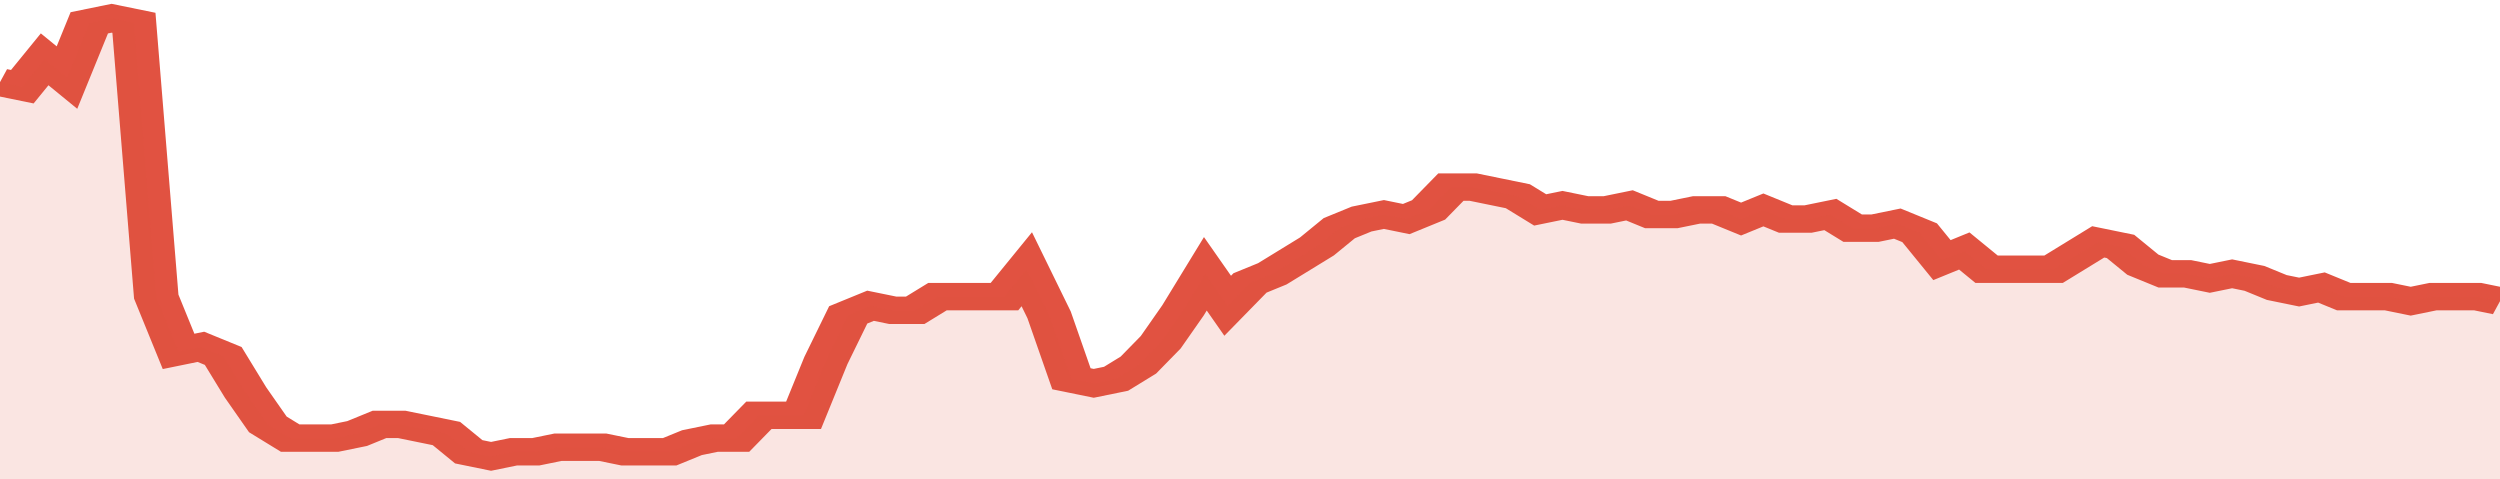
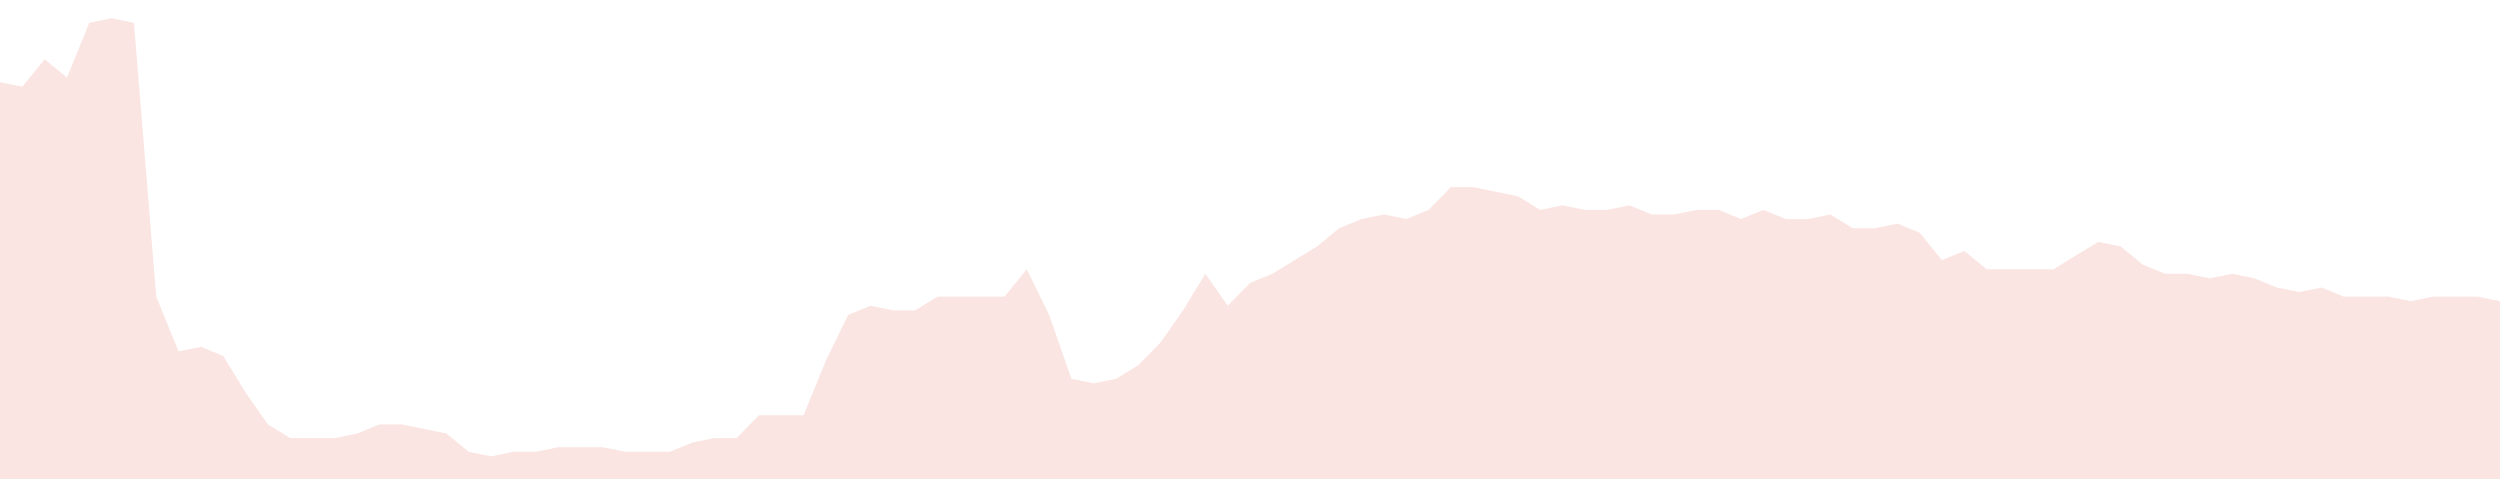
<svg xmlns="http://www.w3.org/2000/svg" viewBox="0 0 336 105" width="120" height="23" preserveAspectRatio="none">
-   <polyline fill="none" stroke="#E15241" stroke-width="6" points="0, 18 3, 19 6, 13 9, 17 12, 5 15, 4 18, 5 21, 65 24, 77 27, 76 30, 78 33, 86 36, 93 39, 96 42, 96 45, 96 48, 95 51, 93 54, 93 57, 94 60, 95 63, 99 66, 100 69, 99 72, 99 75, 98 78, 98 81, 98 84, 99 87, 99 90, 99 93, 97 96, 96 99, 96 102, 91 105, 91 108, 91 111, 79 114, 69 117, 67 120, 68 123, 68 126, 65 129, 65 132, 65 135, 65 138, 59 141, 69 144, 83 147, 84 150, 83 153, 80 156, 75 159, 68 162, 60 165, 67 168, 62 171, 60 174, 57 177, 54 180, 50 183, 48 186, 47 189, 48 192, 46 195, 41 198, 41 201, 42 204, 43 207, 46 210, 45 213, 46 216, 46 219, 45 222, 47 225, 47 228, 46 231, 46 234, 48 237, 46 240, 48 243, 48 246, 47 249, 50 252, 50 255, 49 258, 51 261, 57 264, 55 267, 59 270, 59 273, 59 276, 59 279, 56 282, 53 285, 54 288, 58 291, 60 294, 60 297, 61 300, 60 303, 61 306, 63 309, 64 312, 63 315, 65 318, 65 321, 65 324, 66 327, 65 330, 65 333, 65 336, 66 336, 66 "> </polyline>
  <polygon fill="#E15241" opacity="0.15" points="0, 105 0, 18 3, 19 6, 13 9, 17 12, 5 15, 4 18, 5 21, 65 24, 77 27, 76 30, 78 33, 86 36, 93 39, 96 42, 96 45, 96 48, 95 51, 93 54, 93 57, 94 60, 95 63, 99 66, 100 69, 99 72, 99 75, 98 78, 98 81, 98 84, 99 87, 99 90, 99 93, 97 96, 96 99, 96 102, 91 105, 91 108, 91 111, 79 114, 69 117, 67 120, 68 123, 68 126, 65 129, 65 132, 65 135, 65 138, 59 141, 69 144, 83 147, 84 150, 83 153, 80 156, 75 159, 68 162, 60 165, 67 168, 62 171, 60 174, 57 177, 54 180, 50 183, 48 186, 47 189, 48 192, 46 195, 41 198, 41 201, 42 204, 43 207, 46 210, 45 213, 46 216, 46 219, 45 222, 47 225, 47 228, 46 231, 46 234, 48 237, 46 240, 48 243, 48 246, 47 249, 50 252, 50 255, 49 258, 51 261, 57 264, 55 267, 59 270, 59 273, 59 276, 59 279, 56 282, 53 285, 54 288, 58 291, 60 294, 60 297, 61 300, 60 303, 61 306, 63 309, 64 312, 63 315, 65 318, 65 321, 65 324, 66 327, 65 330, 65 333, 65 336, 66 336, 105 " />
</svg>